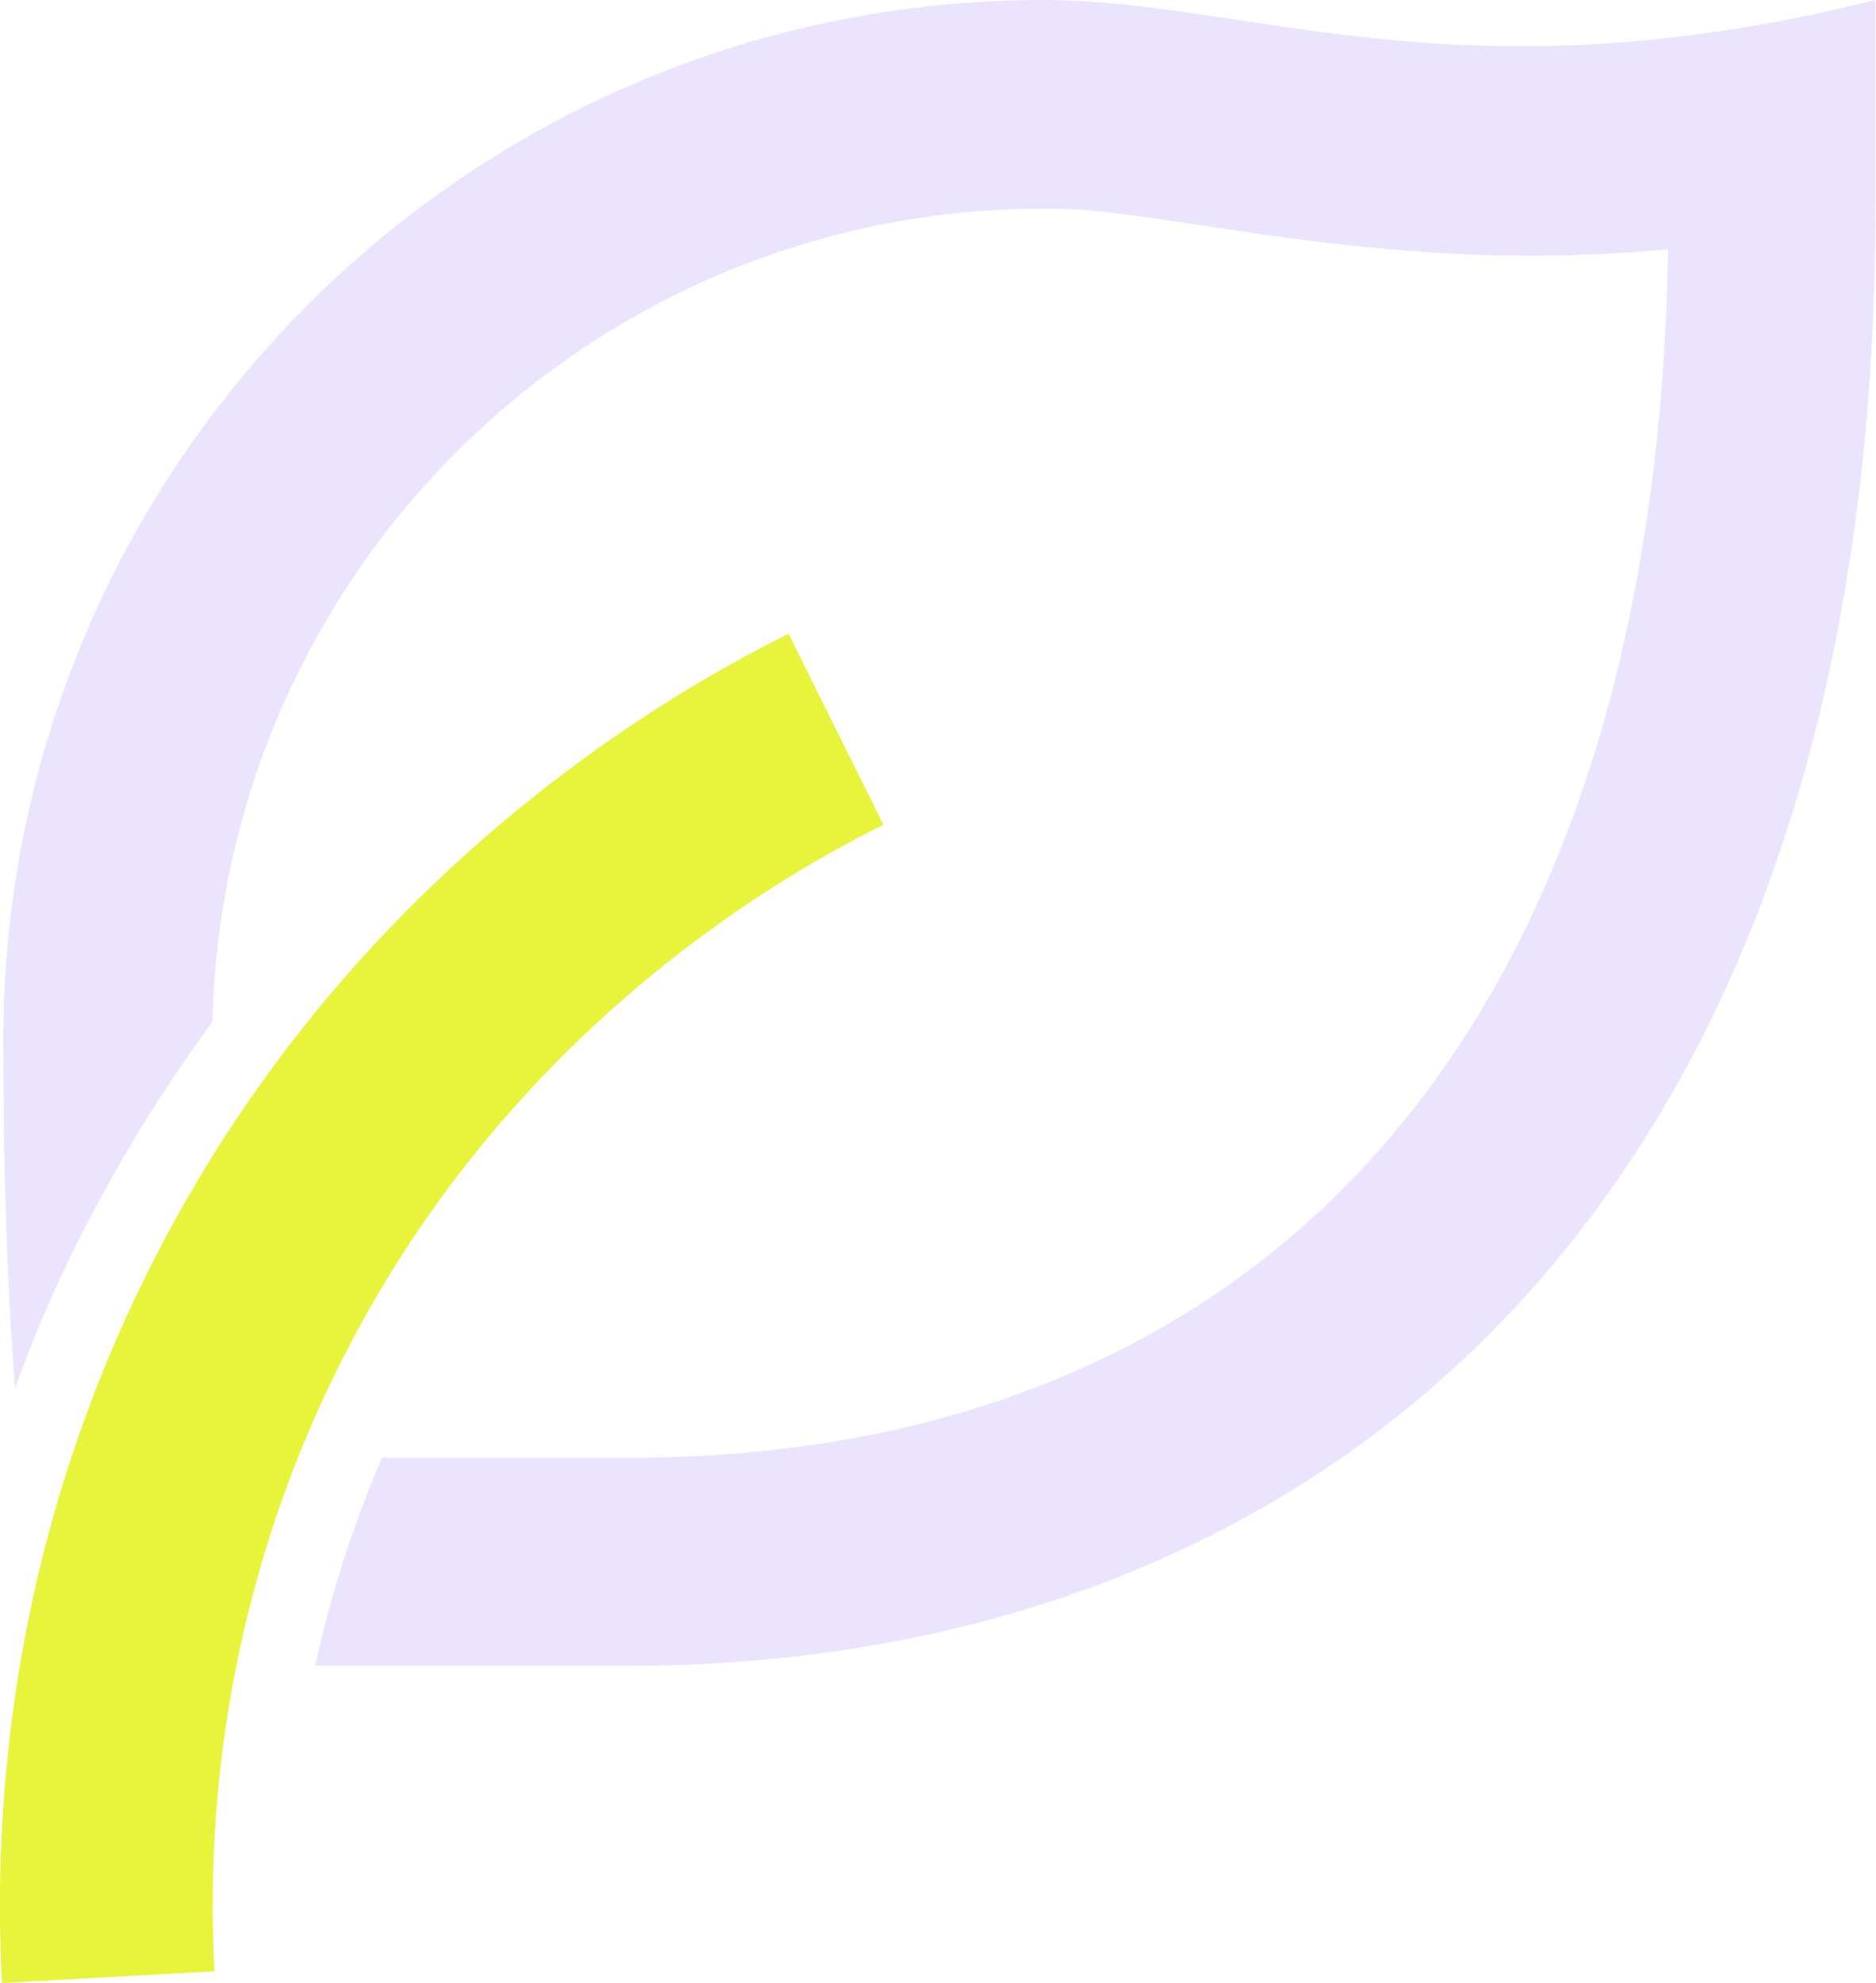
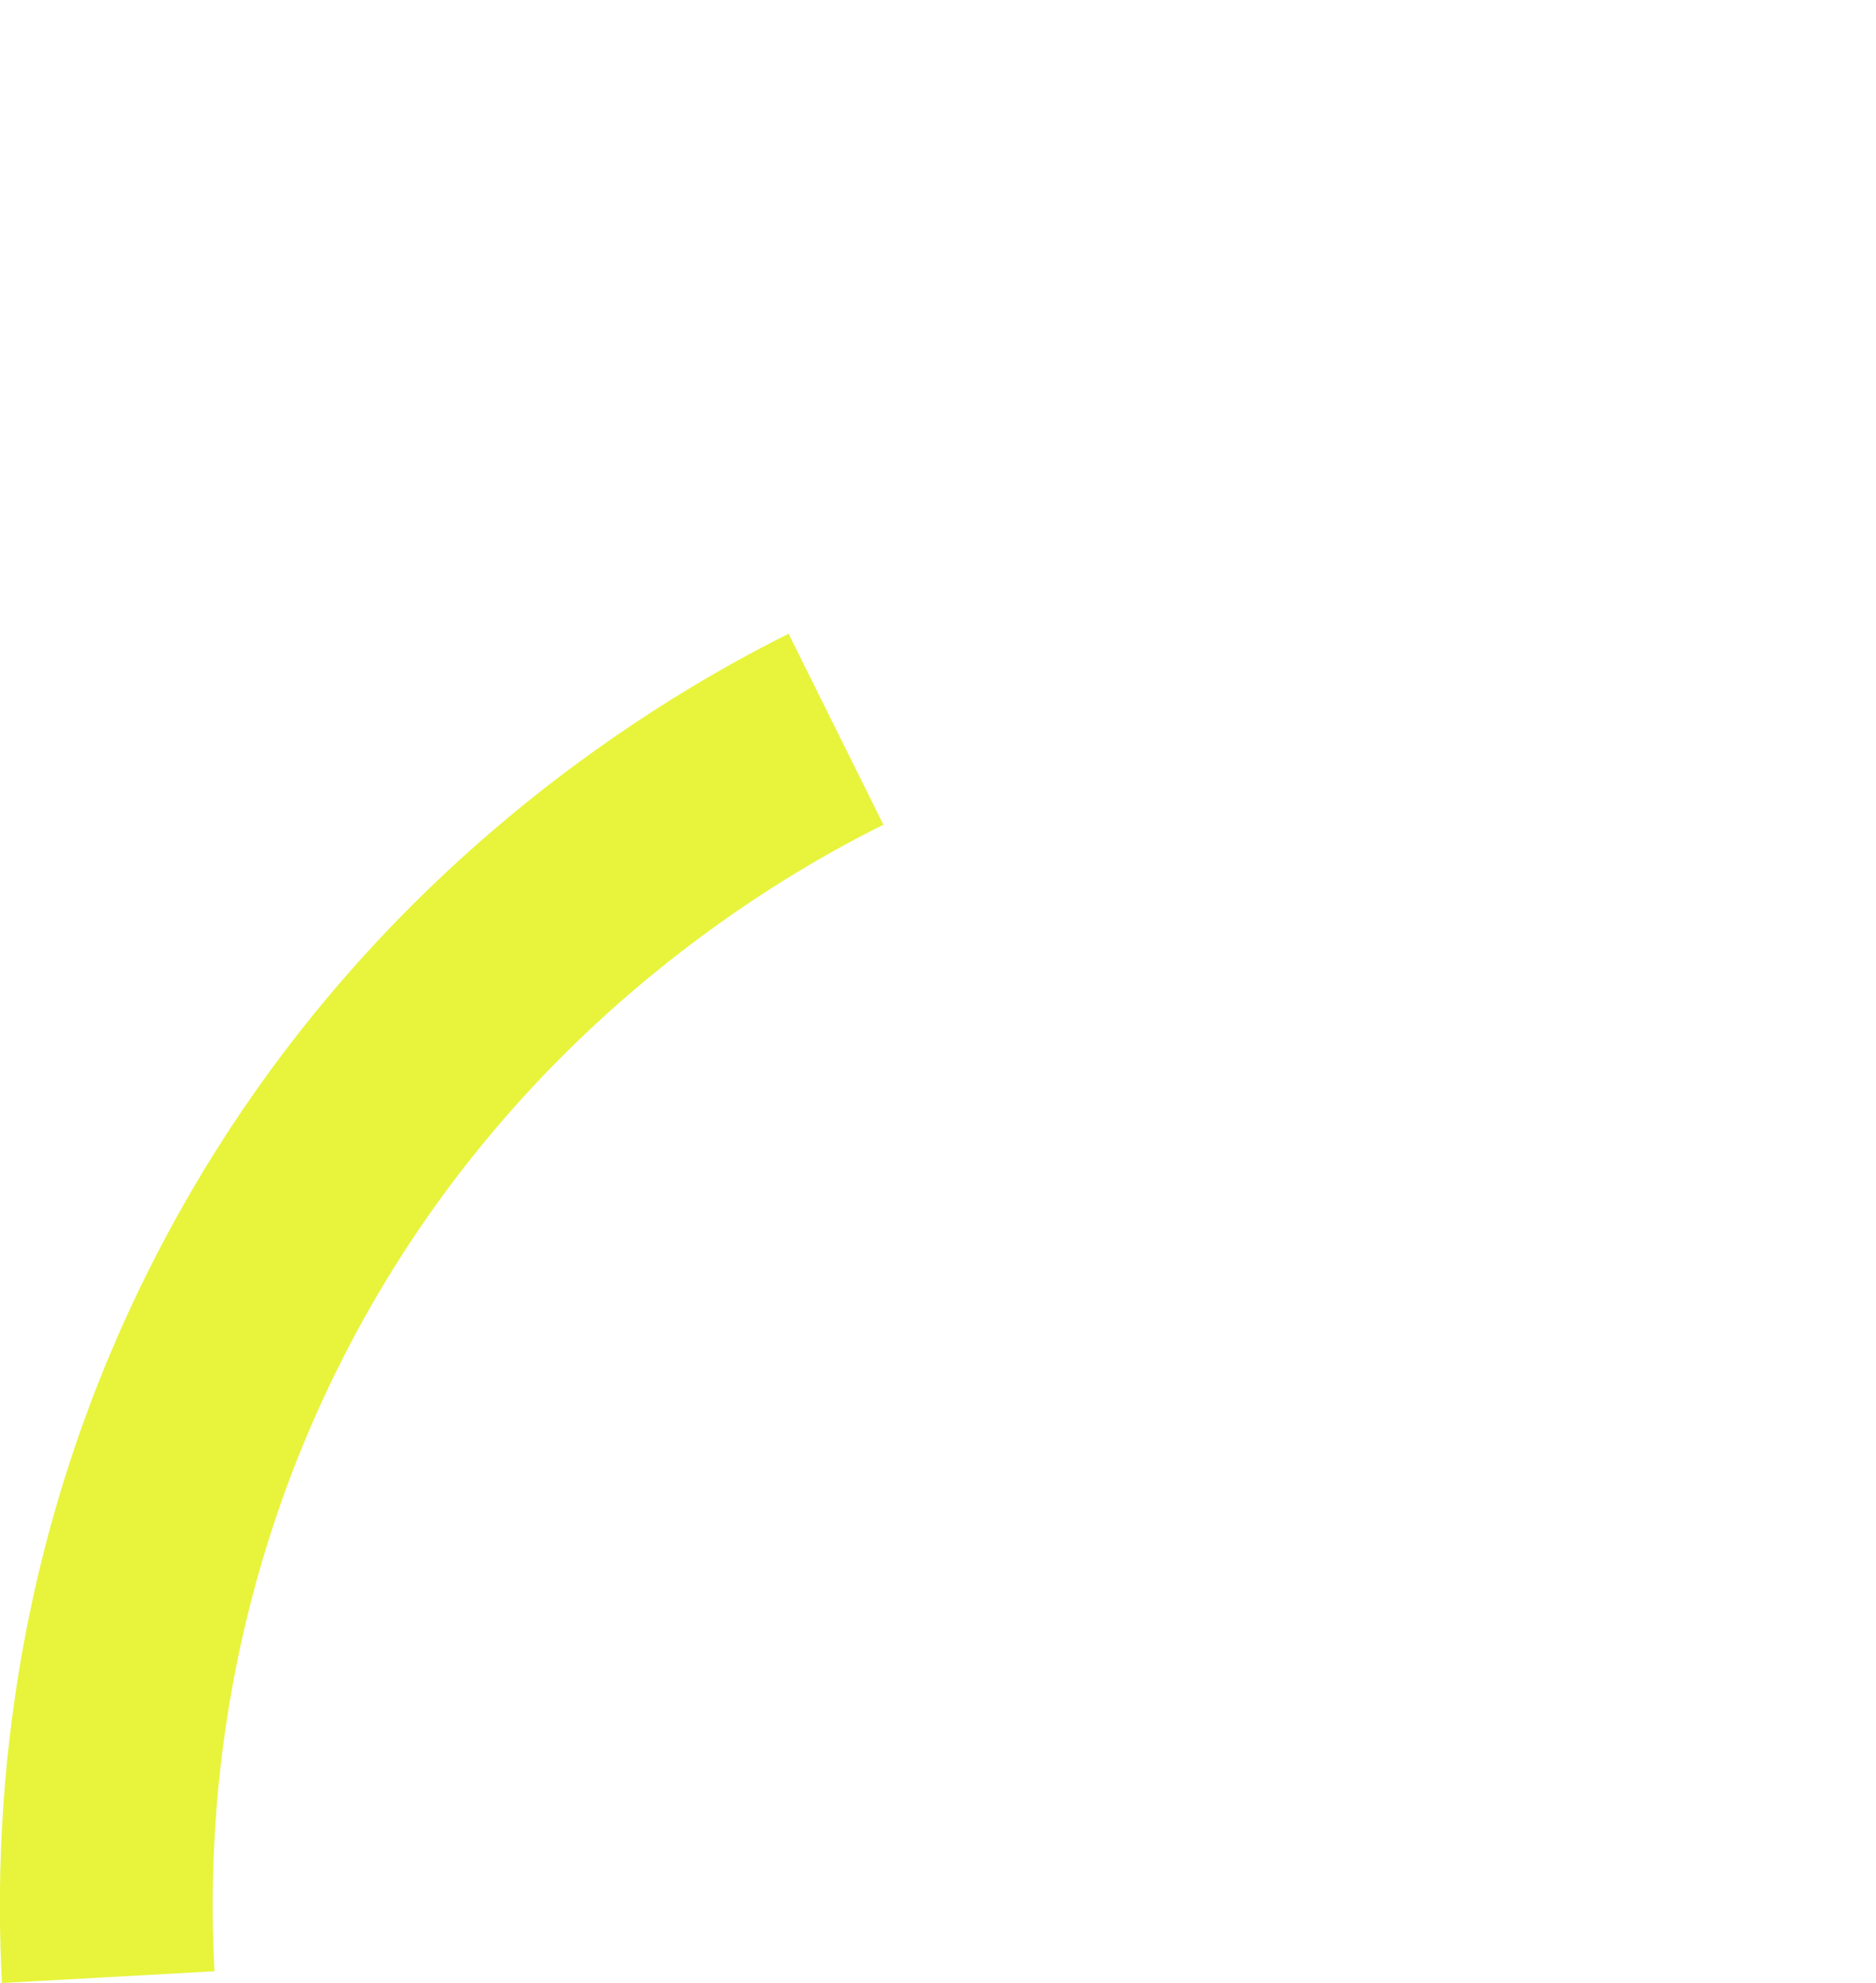
<svg xmlns="http://www.w3.org/2000/svg" id="Layer_2" data-name="Layer 2" width="28.69" height="30.32" viewBox="0 0 28.69 30.32">
  <defs>
    <style>
      .cls-1 {
        fill: #ebe4fe;
      }

      .cls-2 {
        fill: #e7f43b;
      }
    </style>
  </defs>
  <g id="Layer_1-2" data-name="Layer 1">
    <g>
      <path class="cls-2" d="M.03,30.32c-.15-2.79.16-7.05,2.54-11.47,2.84-5.28,7.16-8,9.49-9.16l1.45,2.92c-1.98.98-5.66,3.3-8.07,7.78-2.02,3.76-2.29,7.38-2.16,9.75l-3.25.18Z" />
-       <path class="cls-1" d="M15.96,0C7.17,0,.05,7.12.05,15.91c0,2.01.06,3.77.18,5.31.35-.96.78-1.94,1.32-2.92.52-.97,1.1-1.86,1.7-2.68.16-6.89,5.79-12.43,12.72-12.43.64,0,1,.04,2.83.32,2.5.38,4.53.51,6.71.3-.2,12.16-6.34,18.48-15.91,18.48h-3.76c-.47,1.1-.8,2.17-1.02,3.18h4.77c10.55,0,19.09-6.96,19.09-22.28V0c-6.36,1.59-9.55,0-12.73,0Z" />
    </g>
  </g>
</svg>